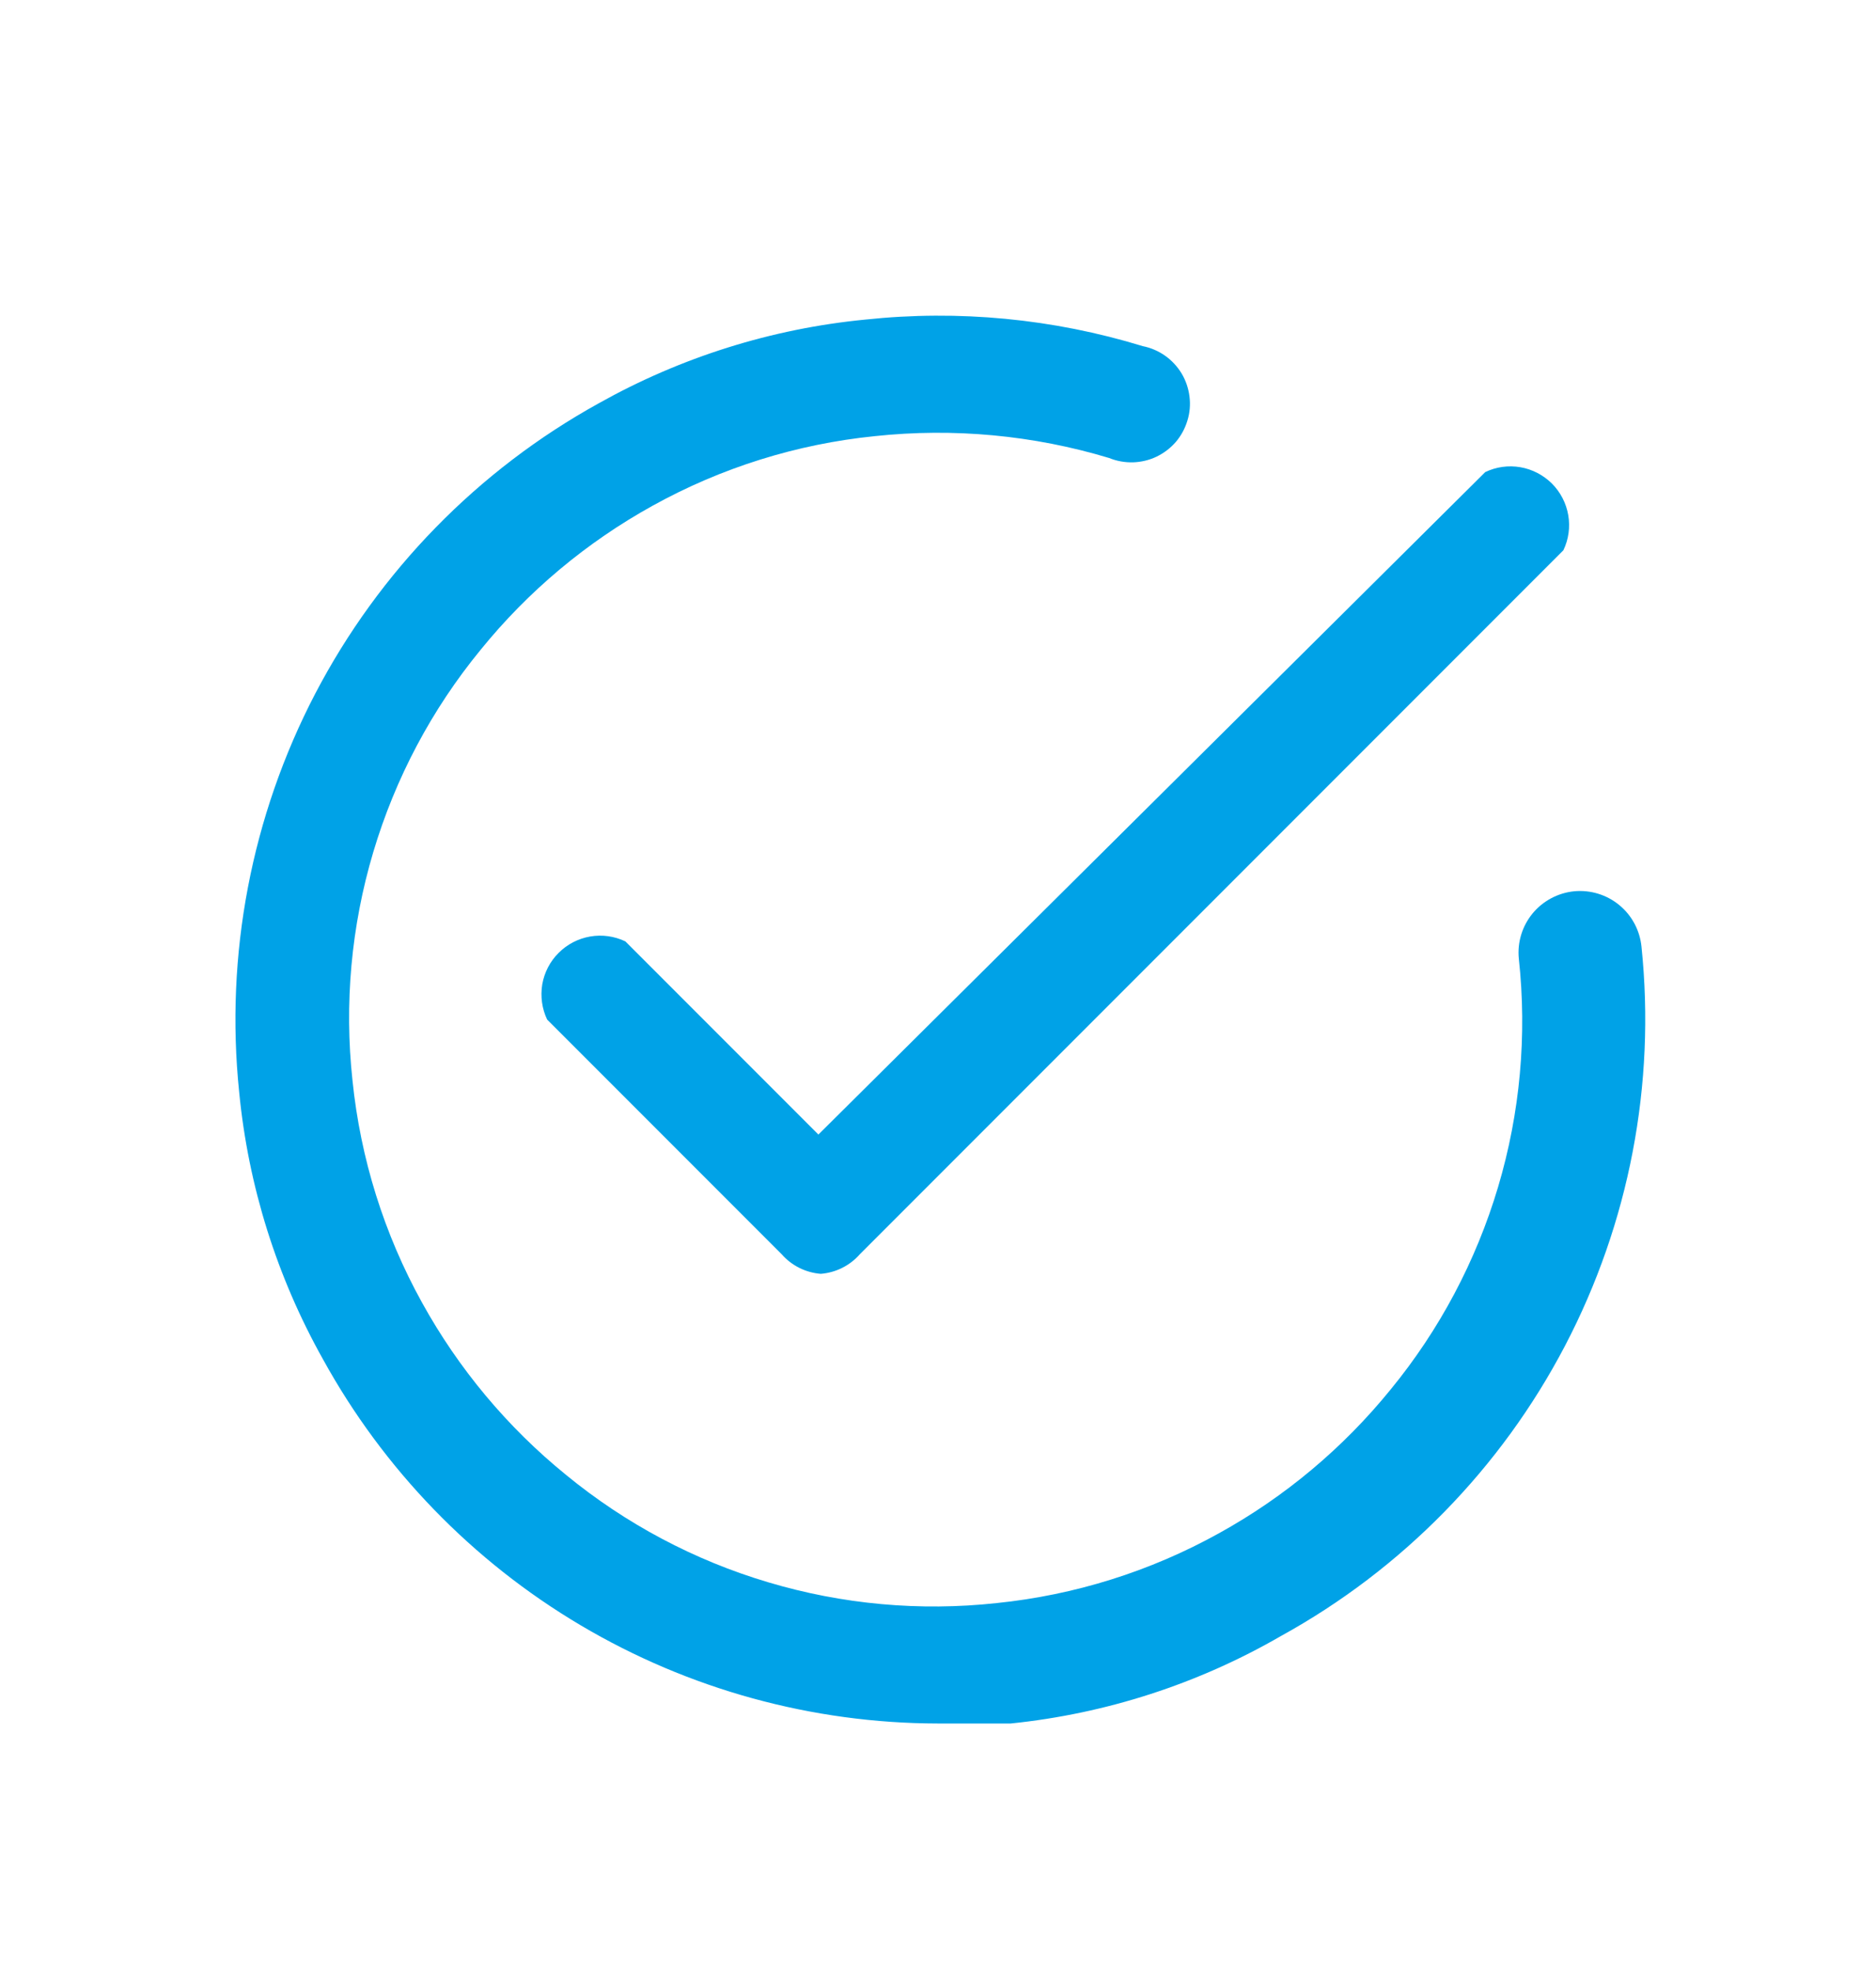
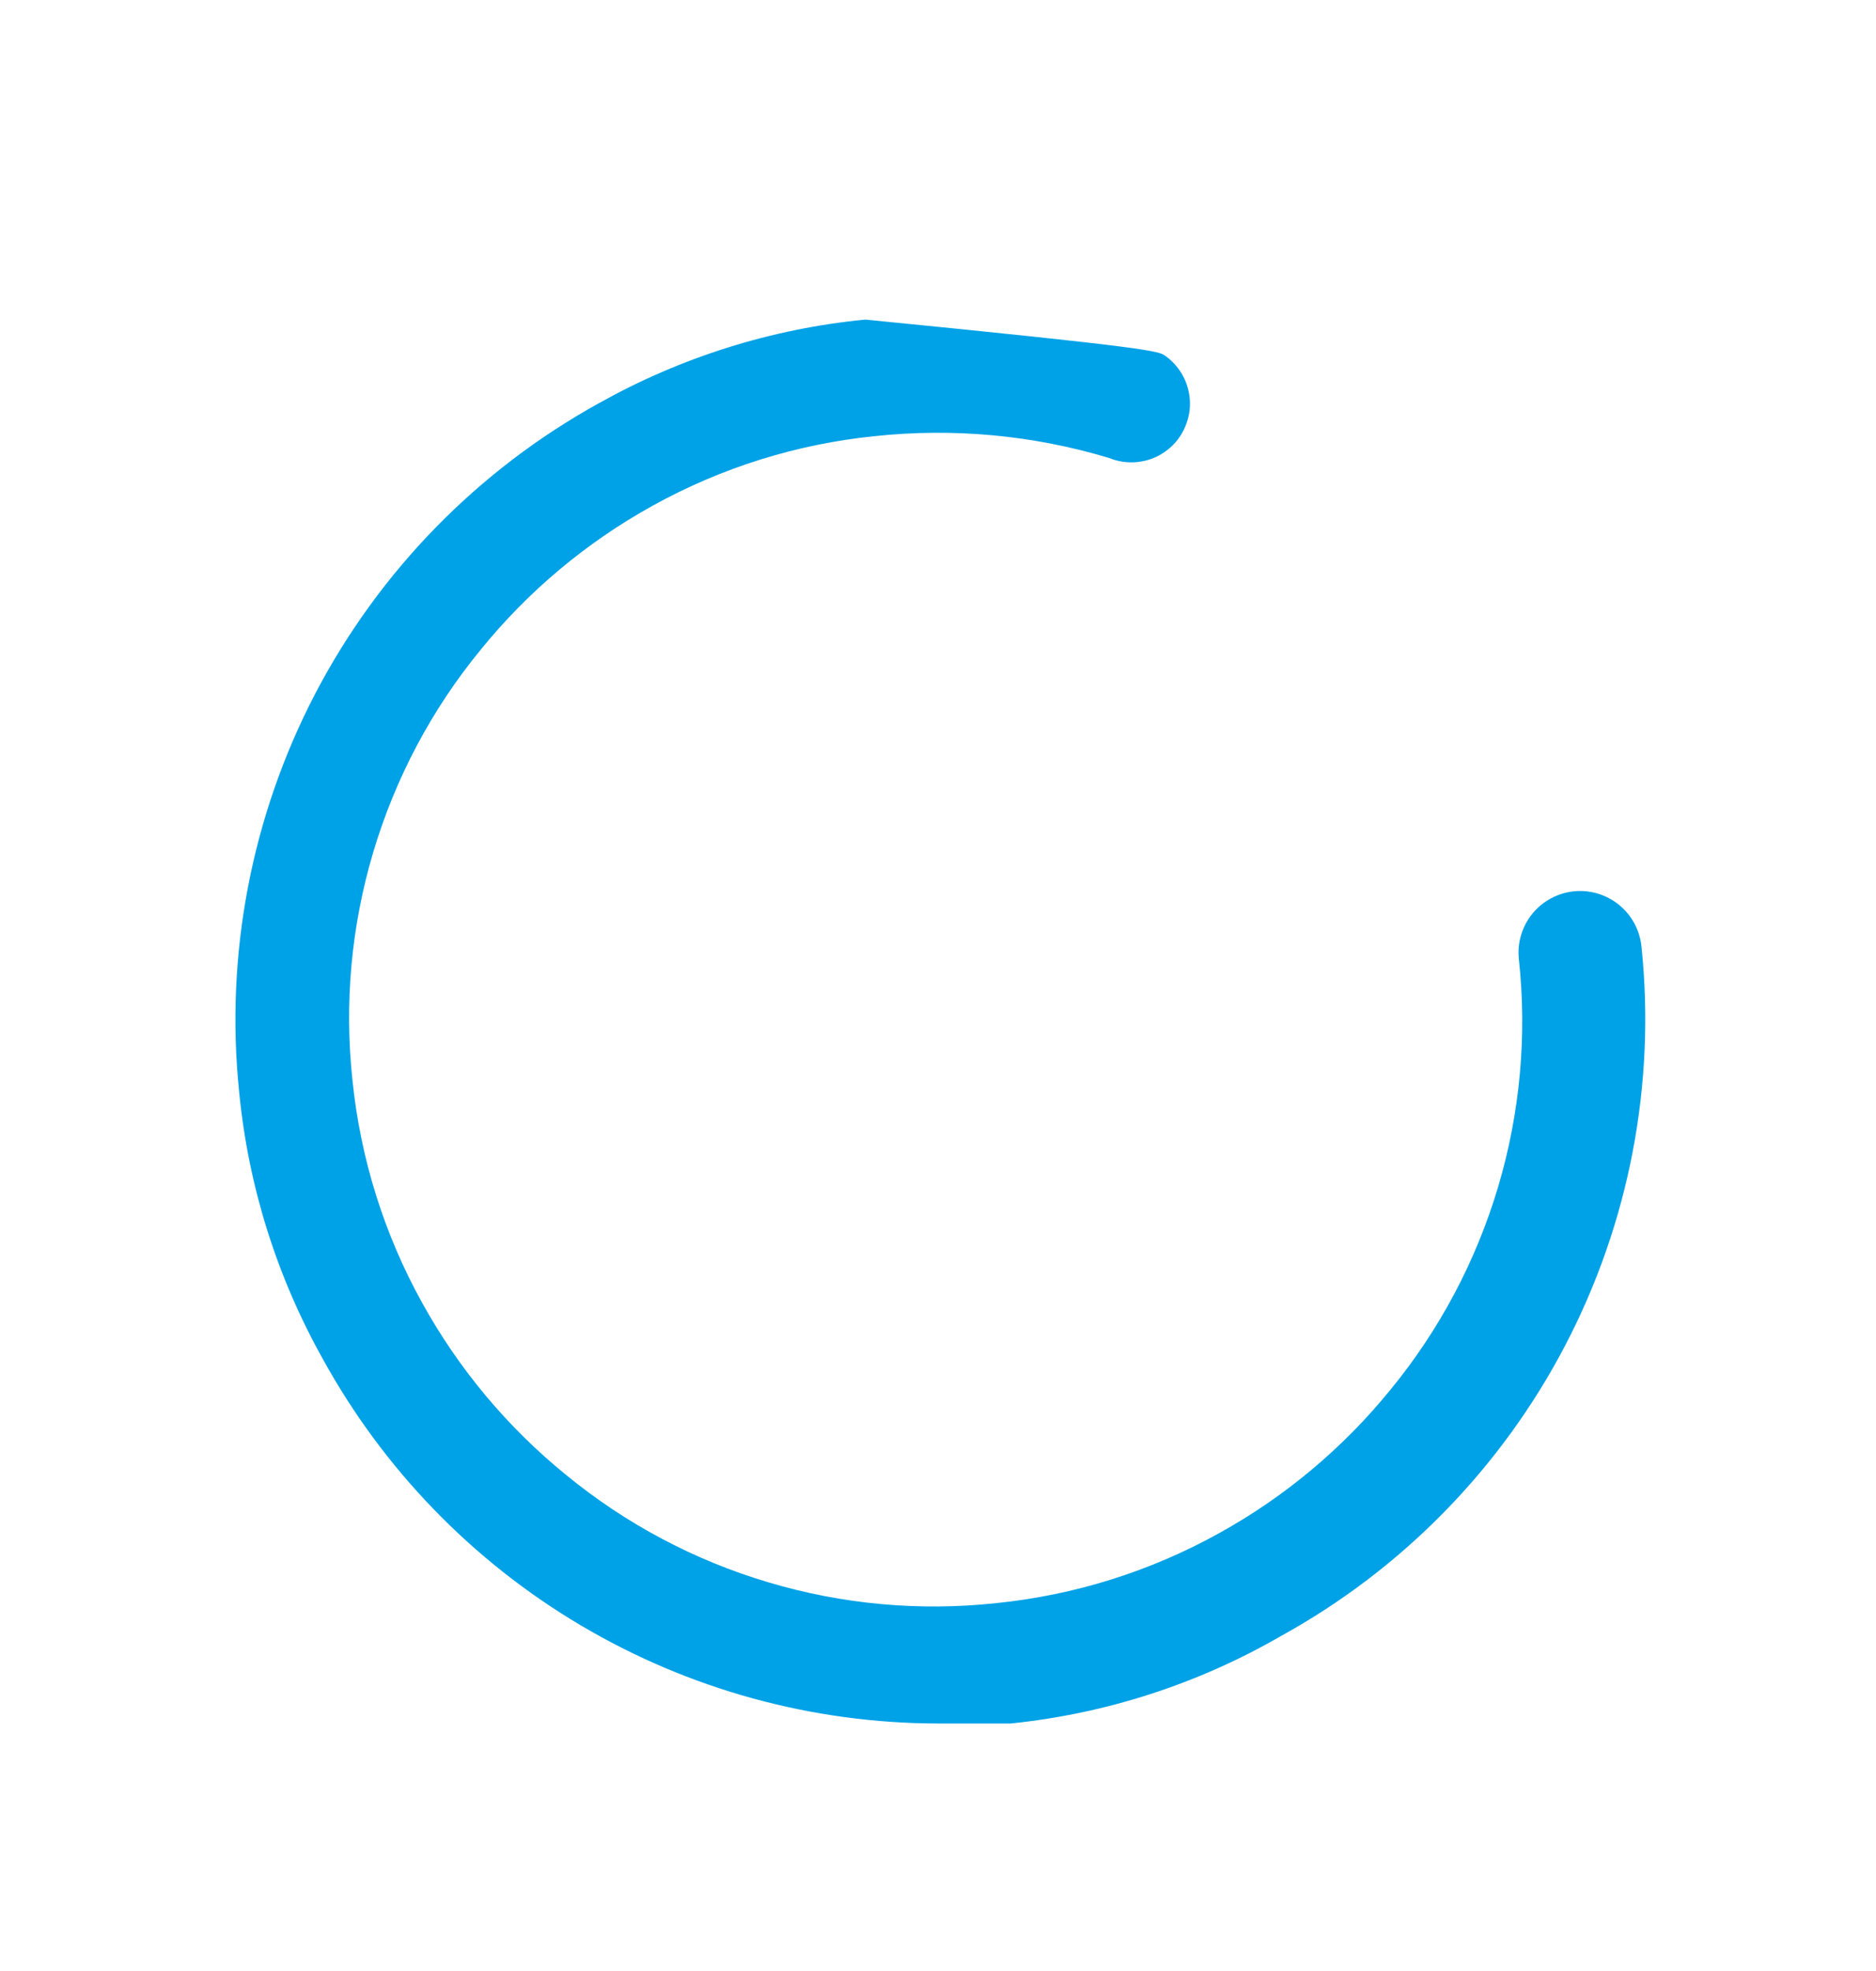
<svg xmlns="http://www.w3.org/2000/svg" width="20" height="21" viewBox="0 0 20 21" fill="none">
-   <path d="M8.75 13.572C8.589 13.559 8.44 13.485 8.333 13.363L5.833 10.863C5.778 10.747 5.76 10.616 5.781 10.488C5.803 10.361 5.864 10.243 5.956 10.152C6.047 10.061 6.164 10 6.292 9.978C6.419 9.956 6.55 9.974 6.667 10.03L8.725 12.088L15.834 5.03C15.95 4.974 16.081 4.956 16.209 4.978C16.336 5 16.453 5.061 16.545 5.152C16.636 5.243 16.697 5.361 16.719 5.488C16.741 5.616 16.723 5.747 16.667 5.863L9.167 13.363C9.06 13.485 8.911 13.559 8.75 13.572Z" fill="#00A2E7" />
-   <path d="M10 18.363C8.66 18.361 7.344 18 6.191 17.317C5.037 16.634 4.088 15.654 3.442 14.48C2.951 13.604 2.647 12.637 2.55 11.638C2.398 10.173 2.68 8.696 3.361 7.39C4.043 6.085 5.094 5.009 6.383 4.297C7.259 3.806 8.226 3.502 9.225 3.405C10.22 3.299 11.226 3.395 12.183 3.688C12.269 3.705 12.35 3.74 12.421 3.79C12.492 3.84 12.552 3.905 12.597 3.979C12.642 4.054 12.67 4.137 12.681 4.224C12.692 4.31 12.685 4.398 12.659 4.481C12.634 4.564 12.592 4.642 12.536 4.708C12.479 4.774 12.409 4.827 12.331 4.865C12.252 4.903 12.166 4.923 12.079 4.926C11.992 4.928 11.906 4.913 11.825 4.88C11.016 4.636 10.166 4.557 9.325 4.647C8.494 4.731 7.689 4.983 6.958 5.388C6.254 5.777 5.632 6.297 5.125 6.922C4.603 7.557 4.214 8.291 3.979 9.08C3.744 9.868 3.669 10.695 3.758 11.513C3.843 12.344 4.095 13.149 4.5 13.88C4.889 14.584 5.409 15.206 6.033 15.713C6.669 16.235 7.403 16.625 8.192 16.859C8.98 17.094 9.807 17.169 10.625 17.08C11.456 16.995 12.261 16.743 12.992 16.338C13.696 15.95 14.318 15.429 14.825 14.805C15.347 14.169 15.736 13.435 15.971 12.647C16.206 11.858 16.281 11.031 16.192 10.213C16.175 10.04 16.228 9.867 16.339 9.732C16.45 9.598 16.61 9.513 16.783 9.496C16.957 9.48 17.13 9.533 17.264 9.644C17.399 9.755 17.483 9.915 17.5 10.088C17.652 11.554 17.368 13.032 16.685 14.338C16.002 15.643 14.949 16.719 13.658 17.43C12.774 17.941 11.791 18.259 10.775 18.363H10Z" fill="#00A2E7" />
+   <path d="M10 18.363C8.66 18.361 7.344 18 6.191 17.317C5.037 16.634 4.088 15.654 3.442 14.48C2.951 13.604 2.647 12.637 2.55 11.638C2.398 10.173 2.68 8.696 3.361 7.39C4.043 6.085 5.094 5.009 6.383 4.297C7.259 3.806 8.226 3.502 9.225 3.405C12.269 3.705 12.35 3.74 12.421 3.79C12.492 3.84 12.552 3.905 12.597 3.979C12.642 4.054 12.67 4.137 12.681 4.224C12.692 4.31 12.685 4.398 12.659 4.481C12.634 4.564 12.592 4.642 12.536 4.708C12.479 4.774 12.409 4.827 12.331 4.865C12.252 4.903 12.166 4.923 12.079 4.926C11.992 4.928 11.906 4.913 11.825 4.88C11.016 4.636 10.166 4.557 9.325 4.647C8.494 4.731 7.689 4.983 6.958 5.388C6.254 5.777 5.632 6.297 5.125 6.922C4.603 7.557 4.214 8.291 3.979 9.08C3.744 9.868 3.669 10.695 3.758 11.513C3.843 12.344 4.095 13.149 4.5 13.88C4.889 14.584 5.409 15.206 6.033 15.713C6.669 16.235 7.403 16.625 8.192 16.859C8.98 17.094 9.807 17.169 10.625 17.08C11.456 16.995 12.261 16.743 12.992 16.338C13.696 15.95 14.318 15.429 14.825 14.805C15.347 14.169 15.736 13.435 15.971 12.647C16.206 11.858 16.281 11.031 16.192 10.213C16.175 10.04 16.228 9.867 16.339 9.732C16.45 9.598 16.61 9.513 16.783 9.496C16.957 9.48 17.13 9.533 17.264 9.644C17.399 9.755 17.483 9.915 17.5 10.088C17.652 11.554 17.368 13.032 16.685 14.338C16.002 15.643 14.949 16.719 13.658 17.43C12.774 17.941 11.791 18.259 10.775 18.363H10Z" fill="#00A2E7" />
</svg>